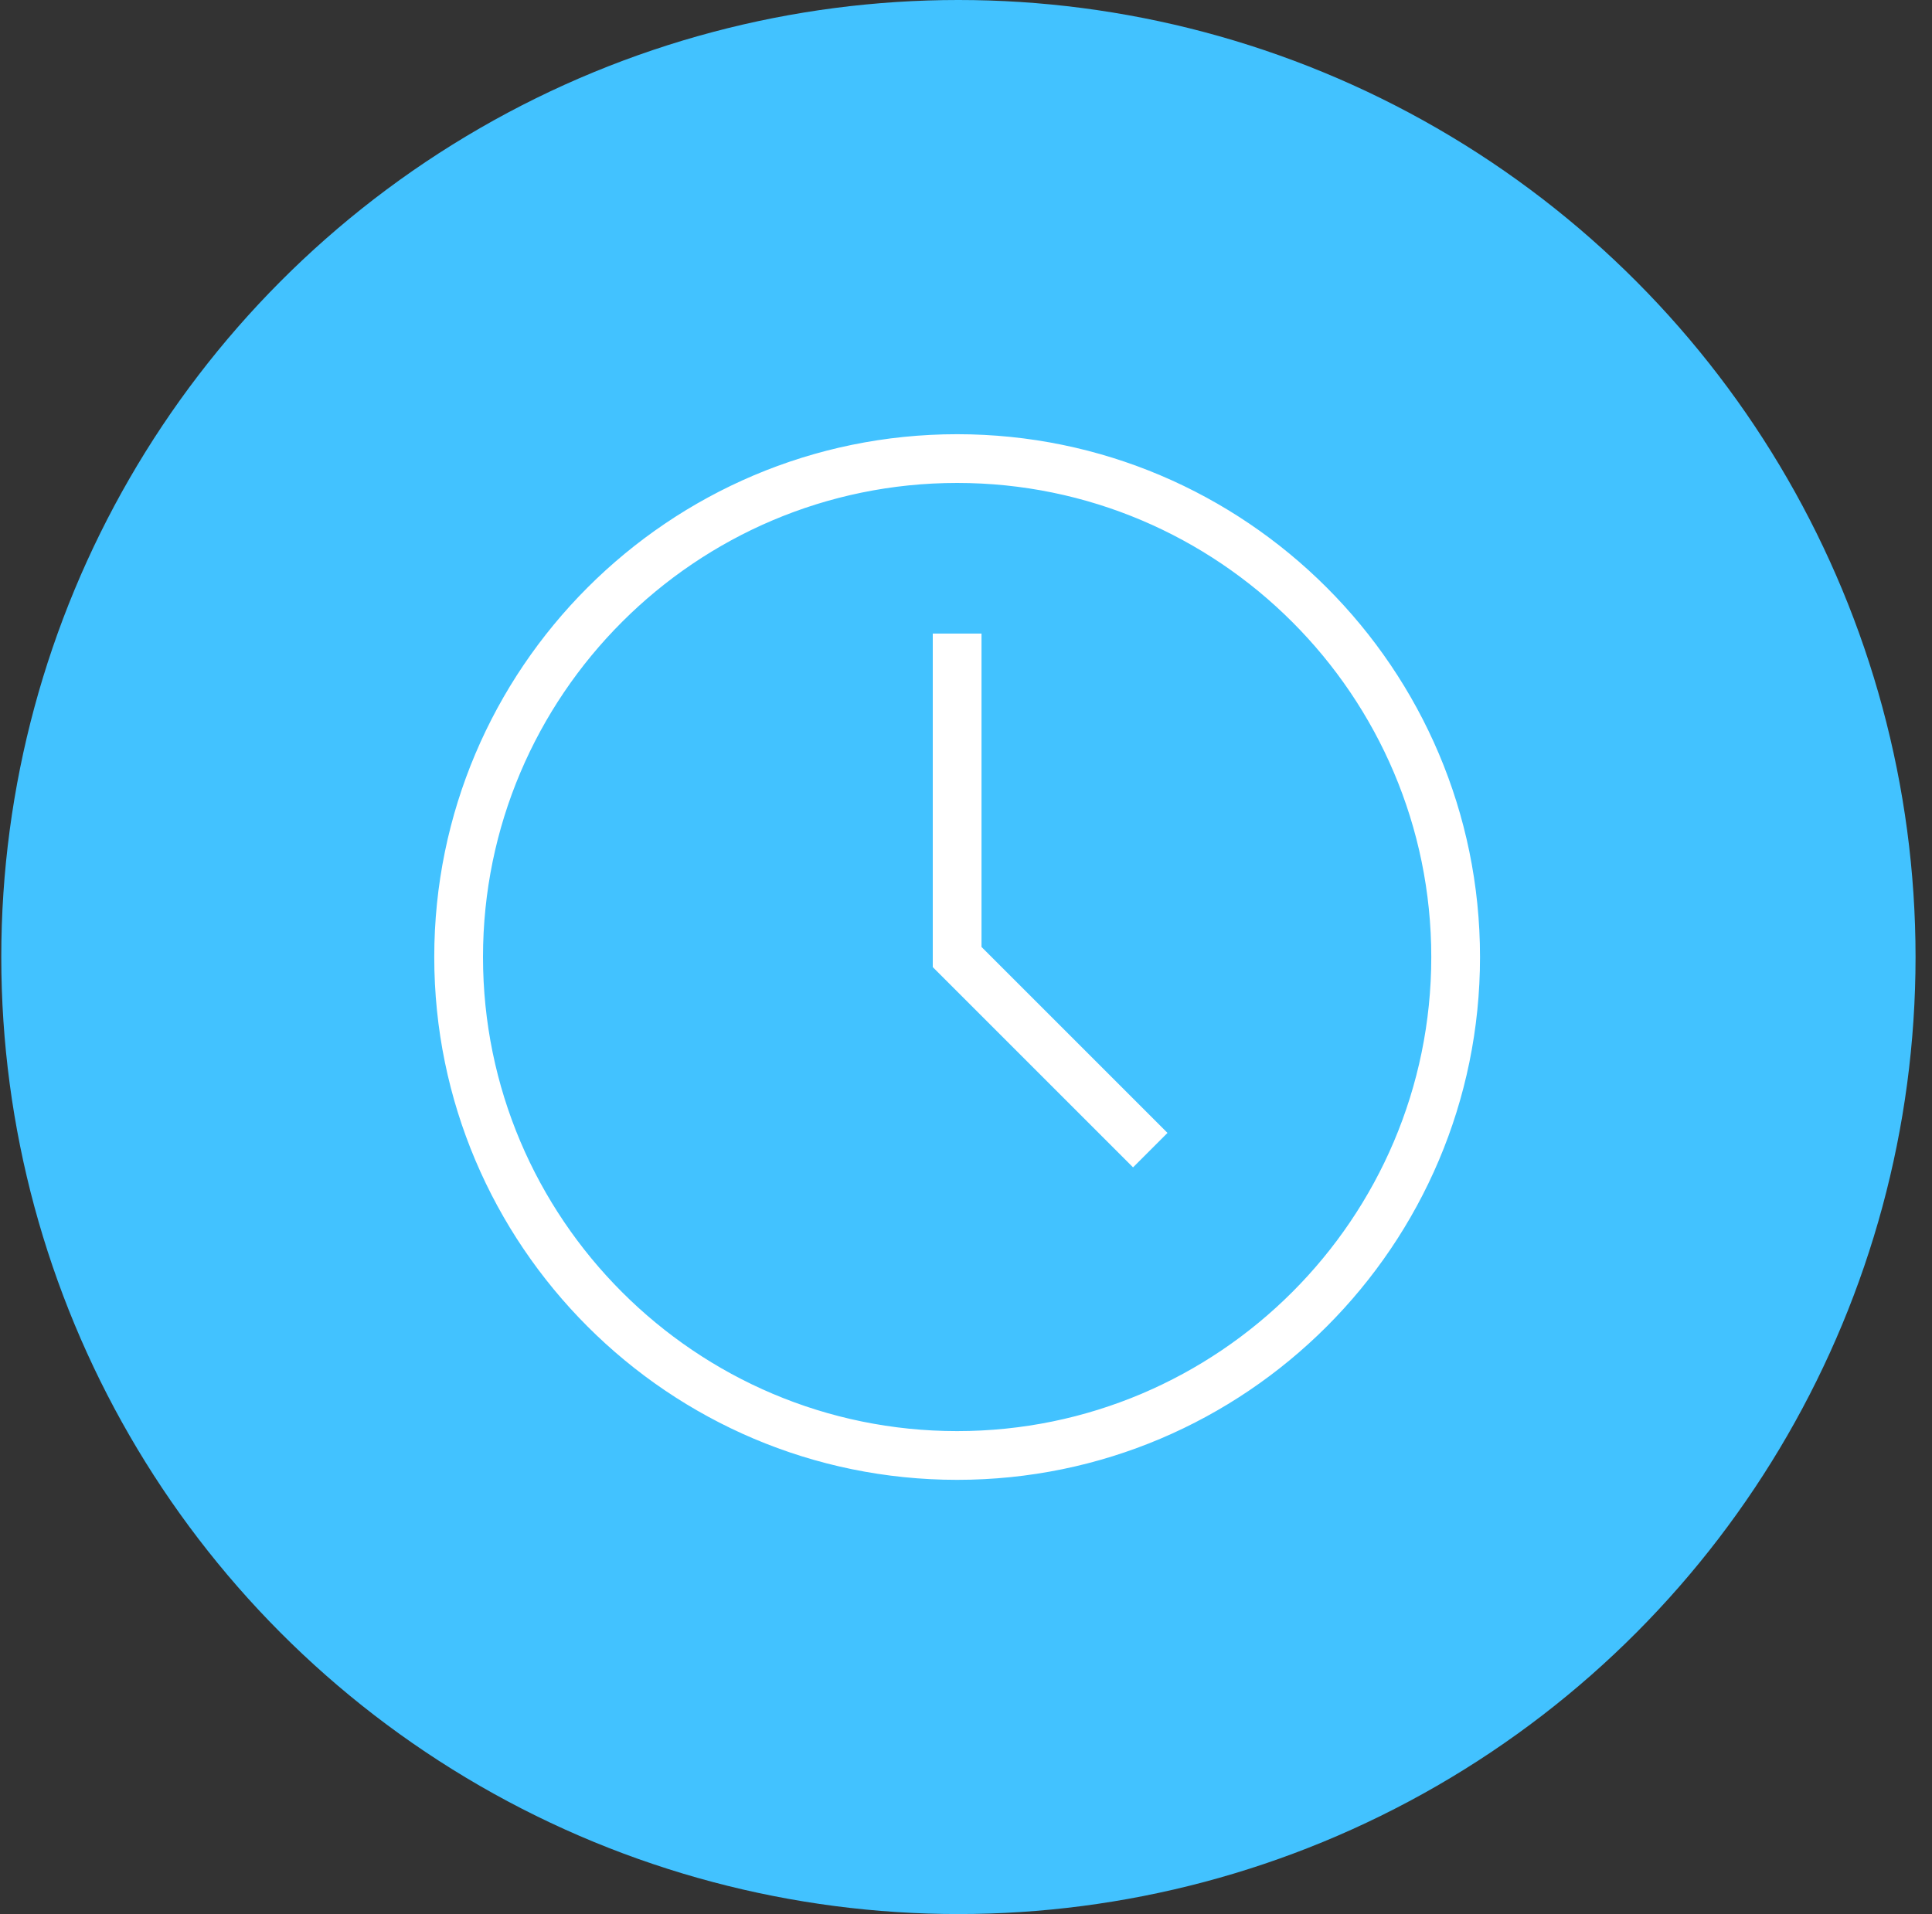
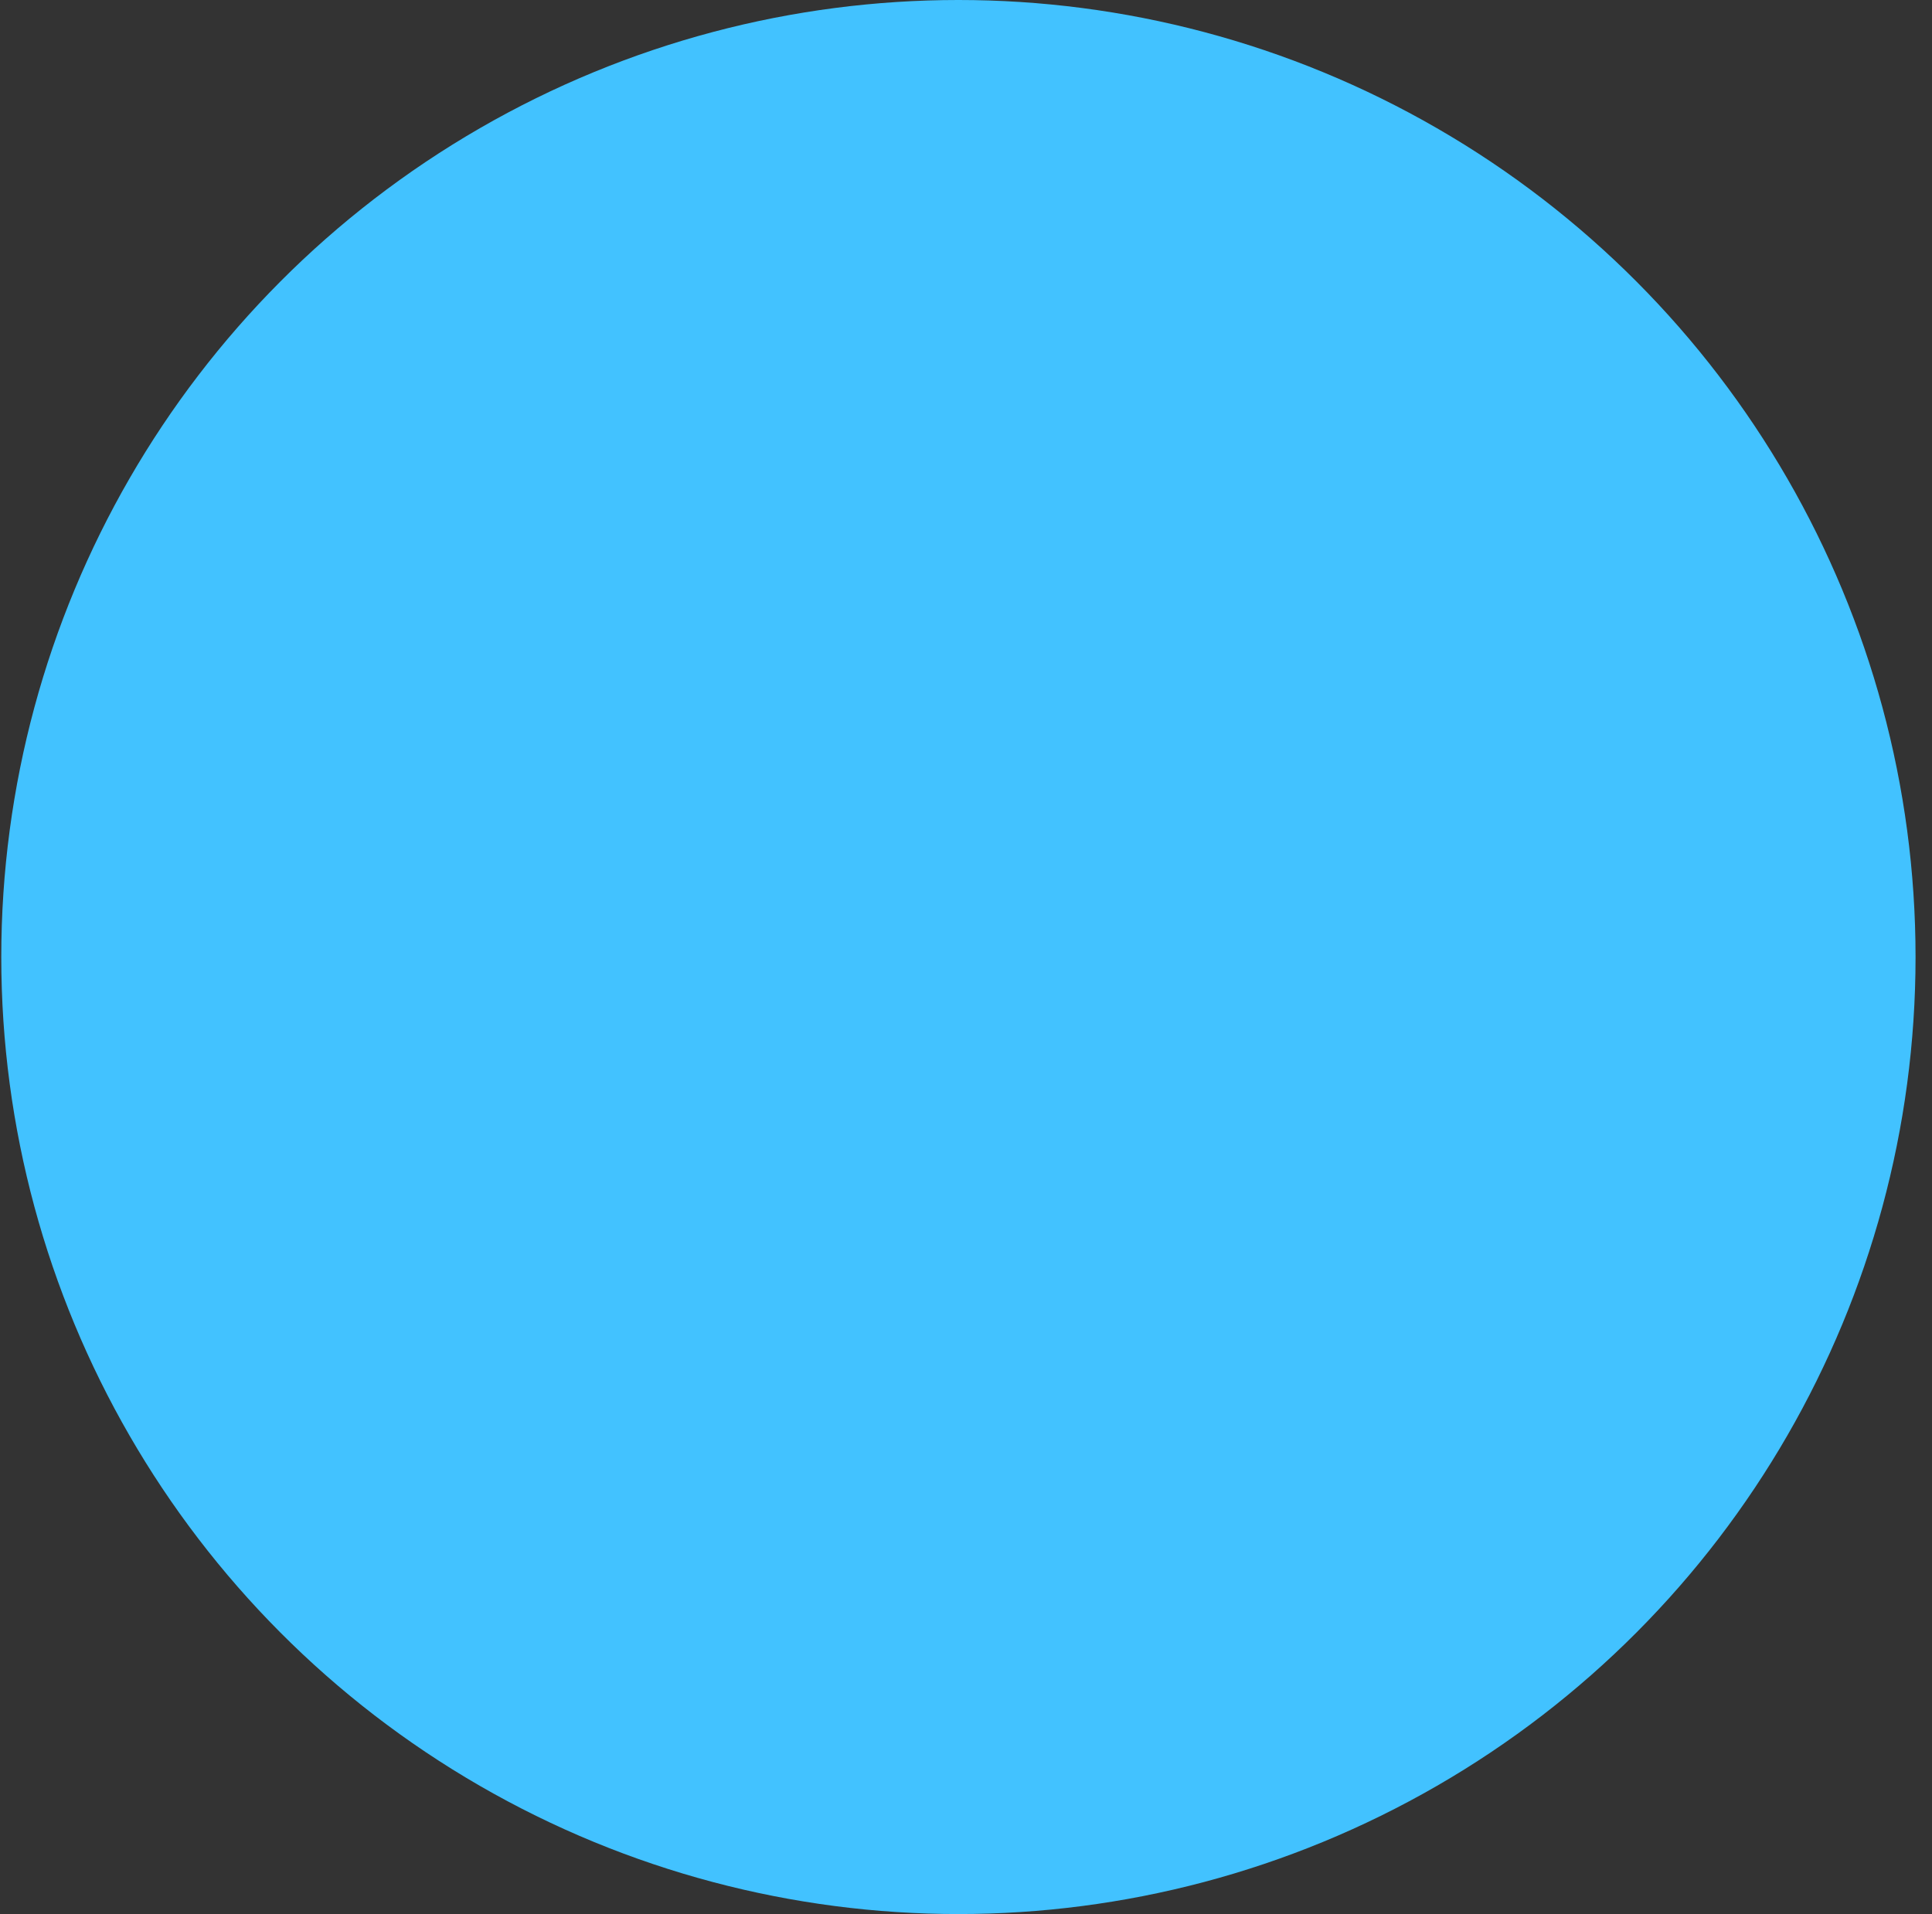
<svg xmlns="http://www.w3.org/2000/svg" width="109" height="108" viewBox="0 0 109 108" fill="none">
  <rect x="0" y="0" width="109" height="108" fill="#333333" stroke="none" />
  <circle cx="54.072" cy="54" r="54" fill="#42C2FF" />
-   <path d="M24.25 54C24.25 37.596 37.596 24.25 54 24.25C70.404 24.25 83.75 37.596 83.75 54C83.75 70.404 70.404 83.75 54 83.75C37.596 83.75 24.25 70.404 24.25 54ZM27.5 54C27.5 68.613 39.387 80.5 54 80.5C68.613 80.5 80.5 68.613 80.5 54C80.5 39.387 68.613 27.5 54 27.5C39.387 27.5 27.5 39.387 27.5 54Z" fill="white" stroke="#42C2FF" stroke-width="0.5" />
-   <path d="M55.625 53.224V53.327L55.698 53.4L66.222 63.924L63.924 66.222L52.375 54.673V35.5H55.625V53.224Z" fill="white" stroke="#42C2FF" stroke-width="0.5" />
</svg>